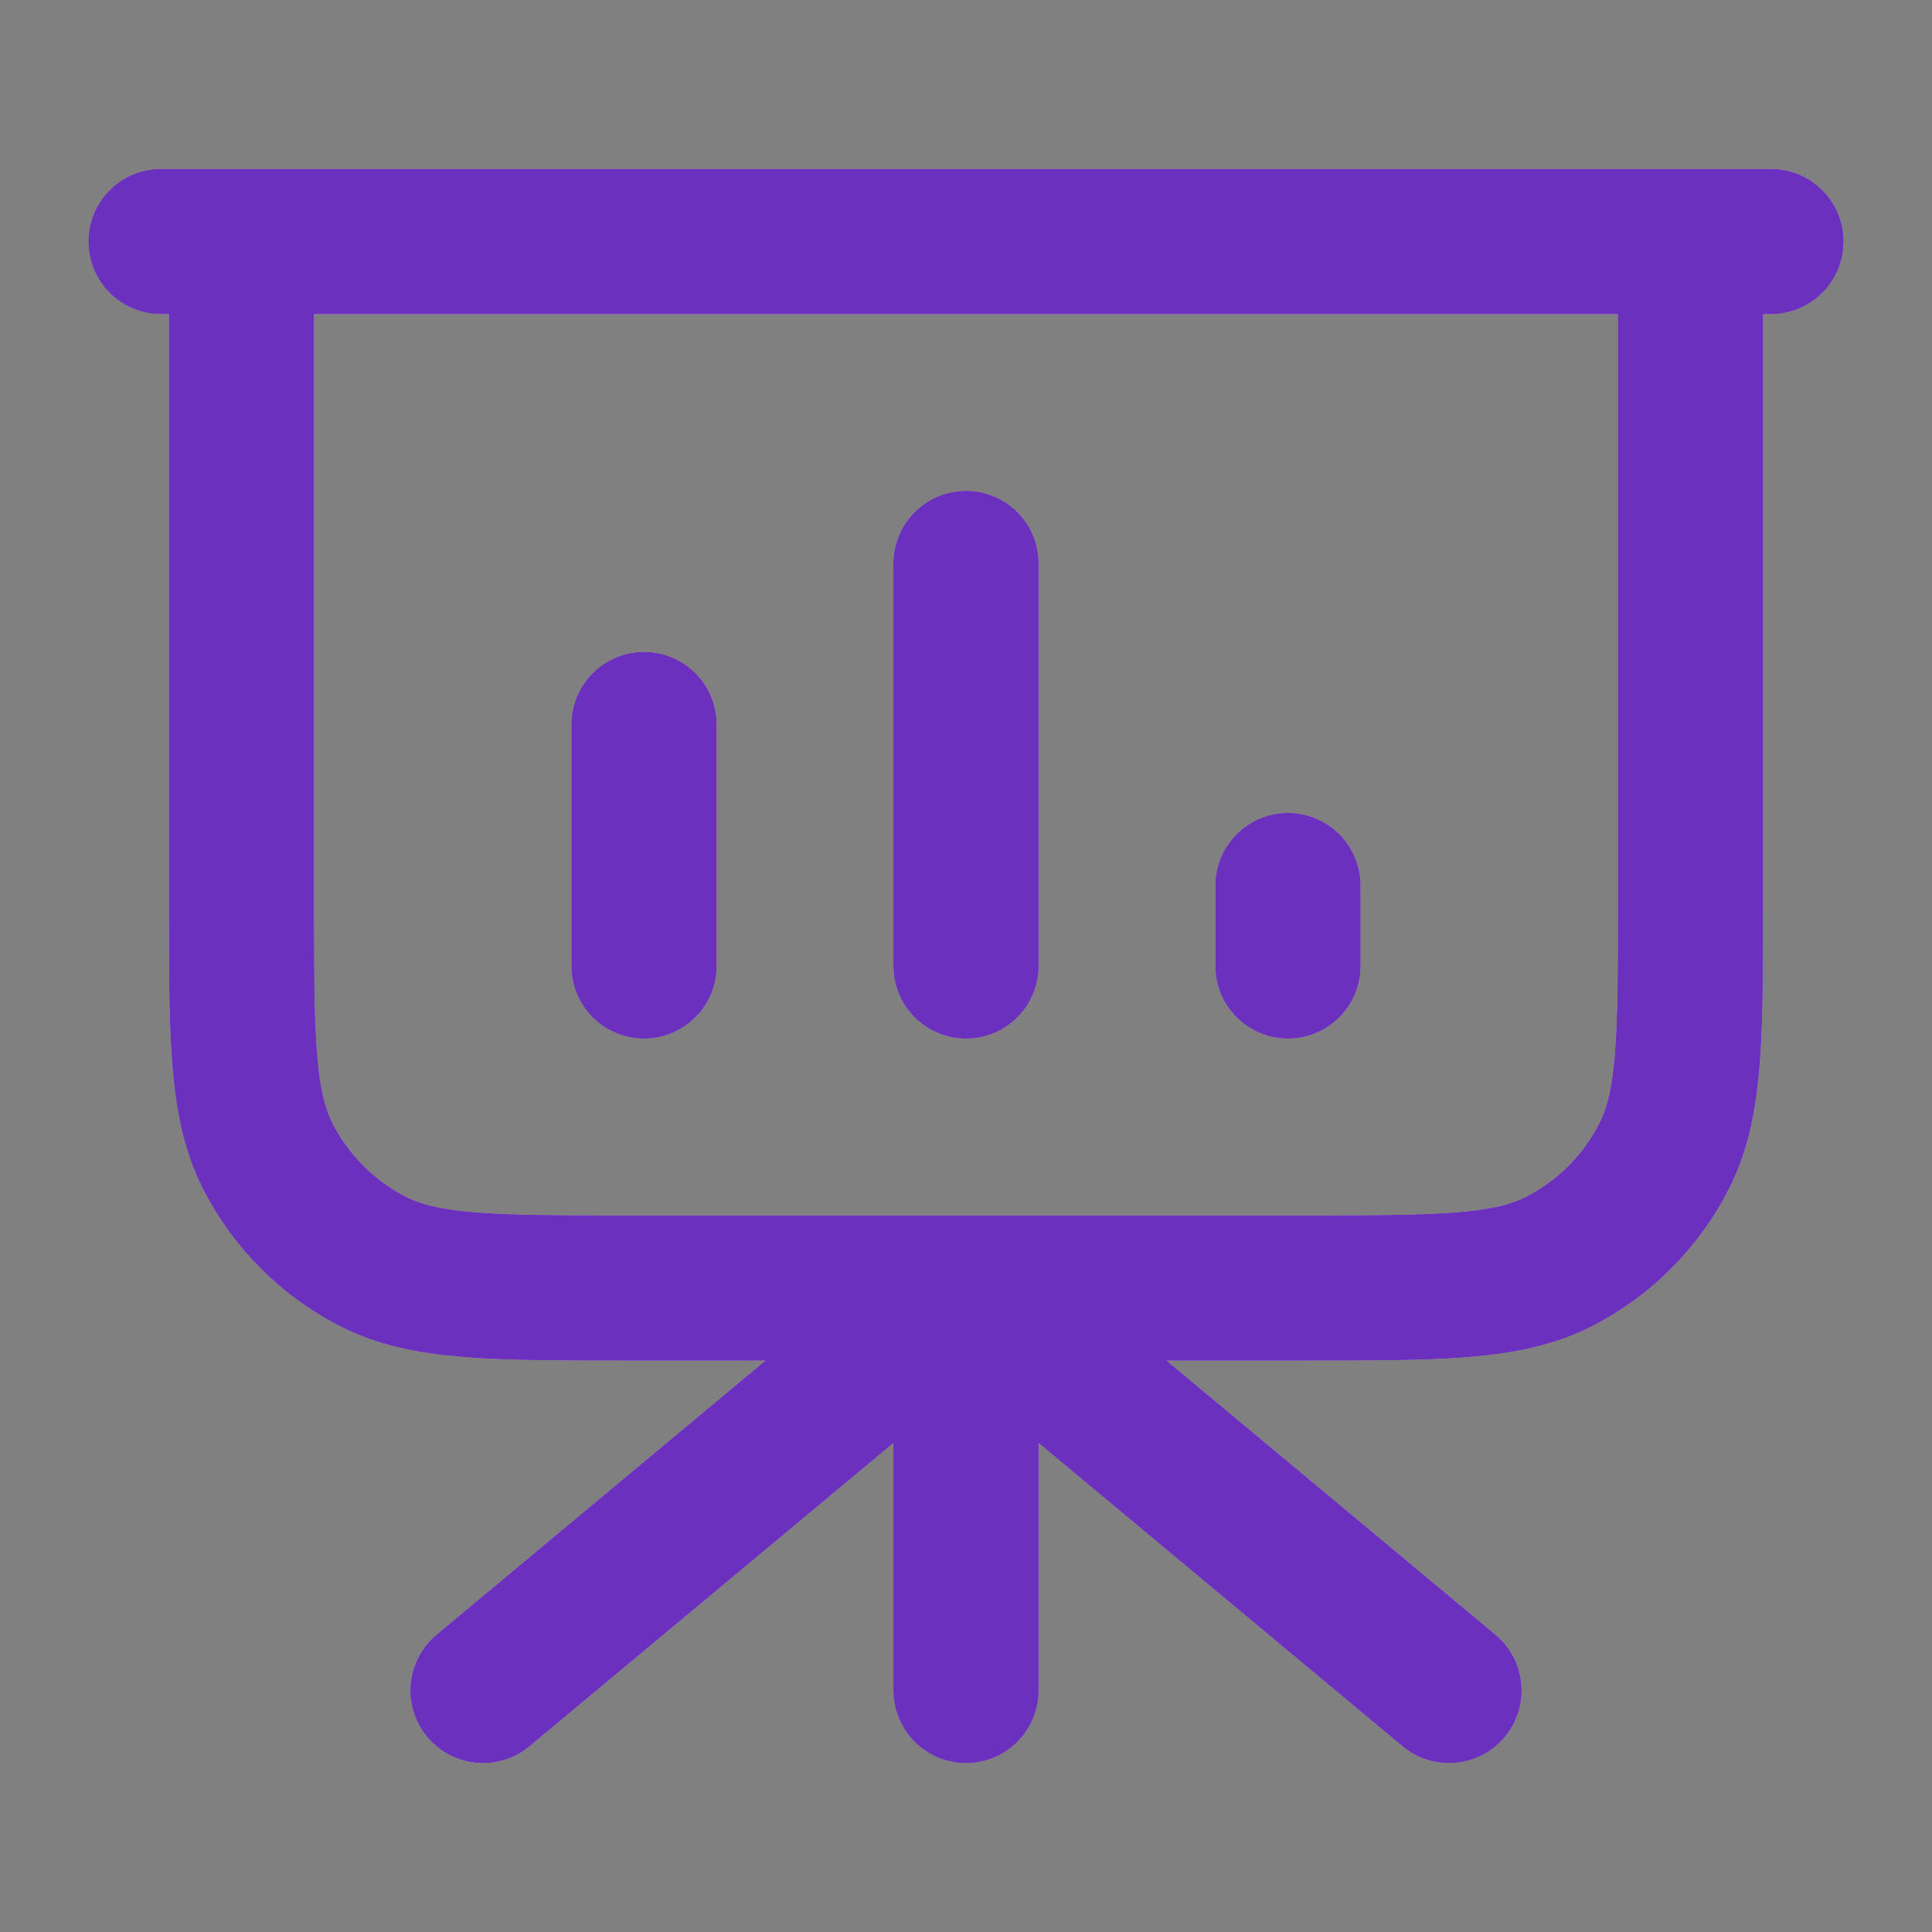
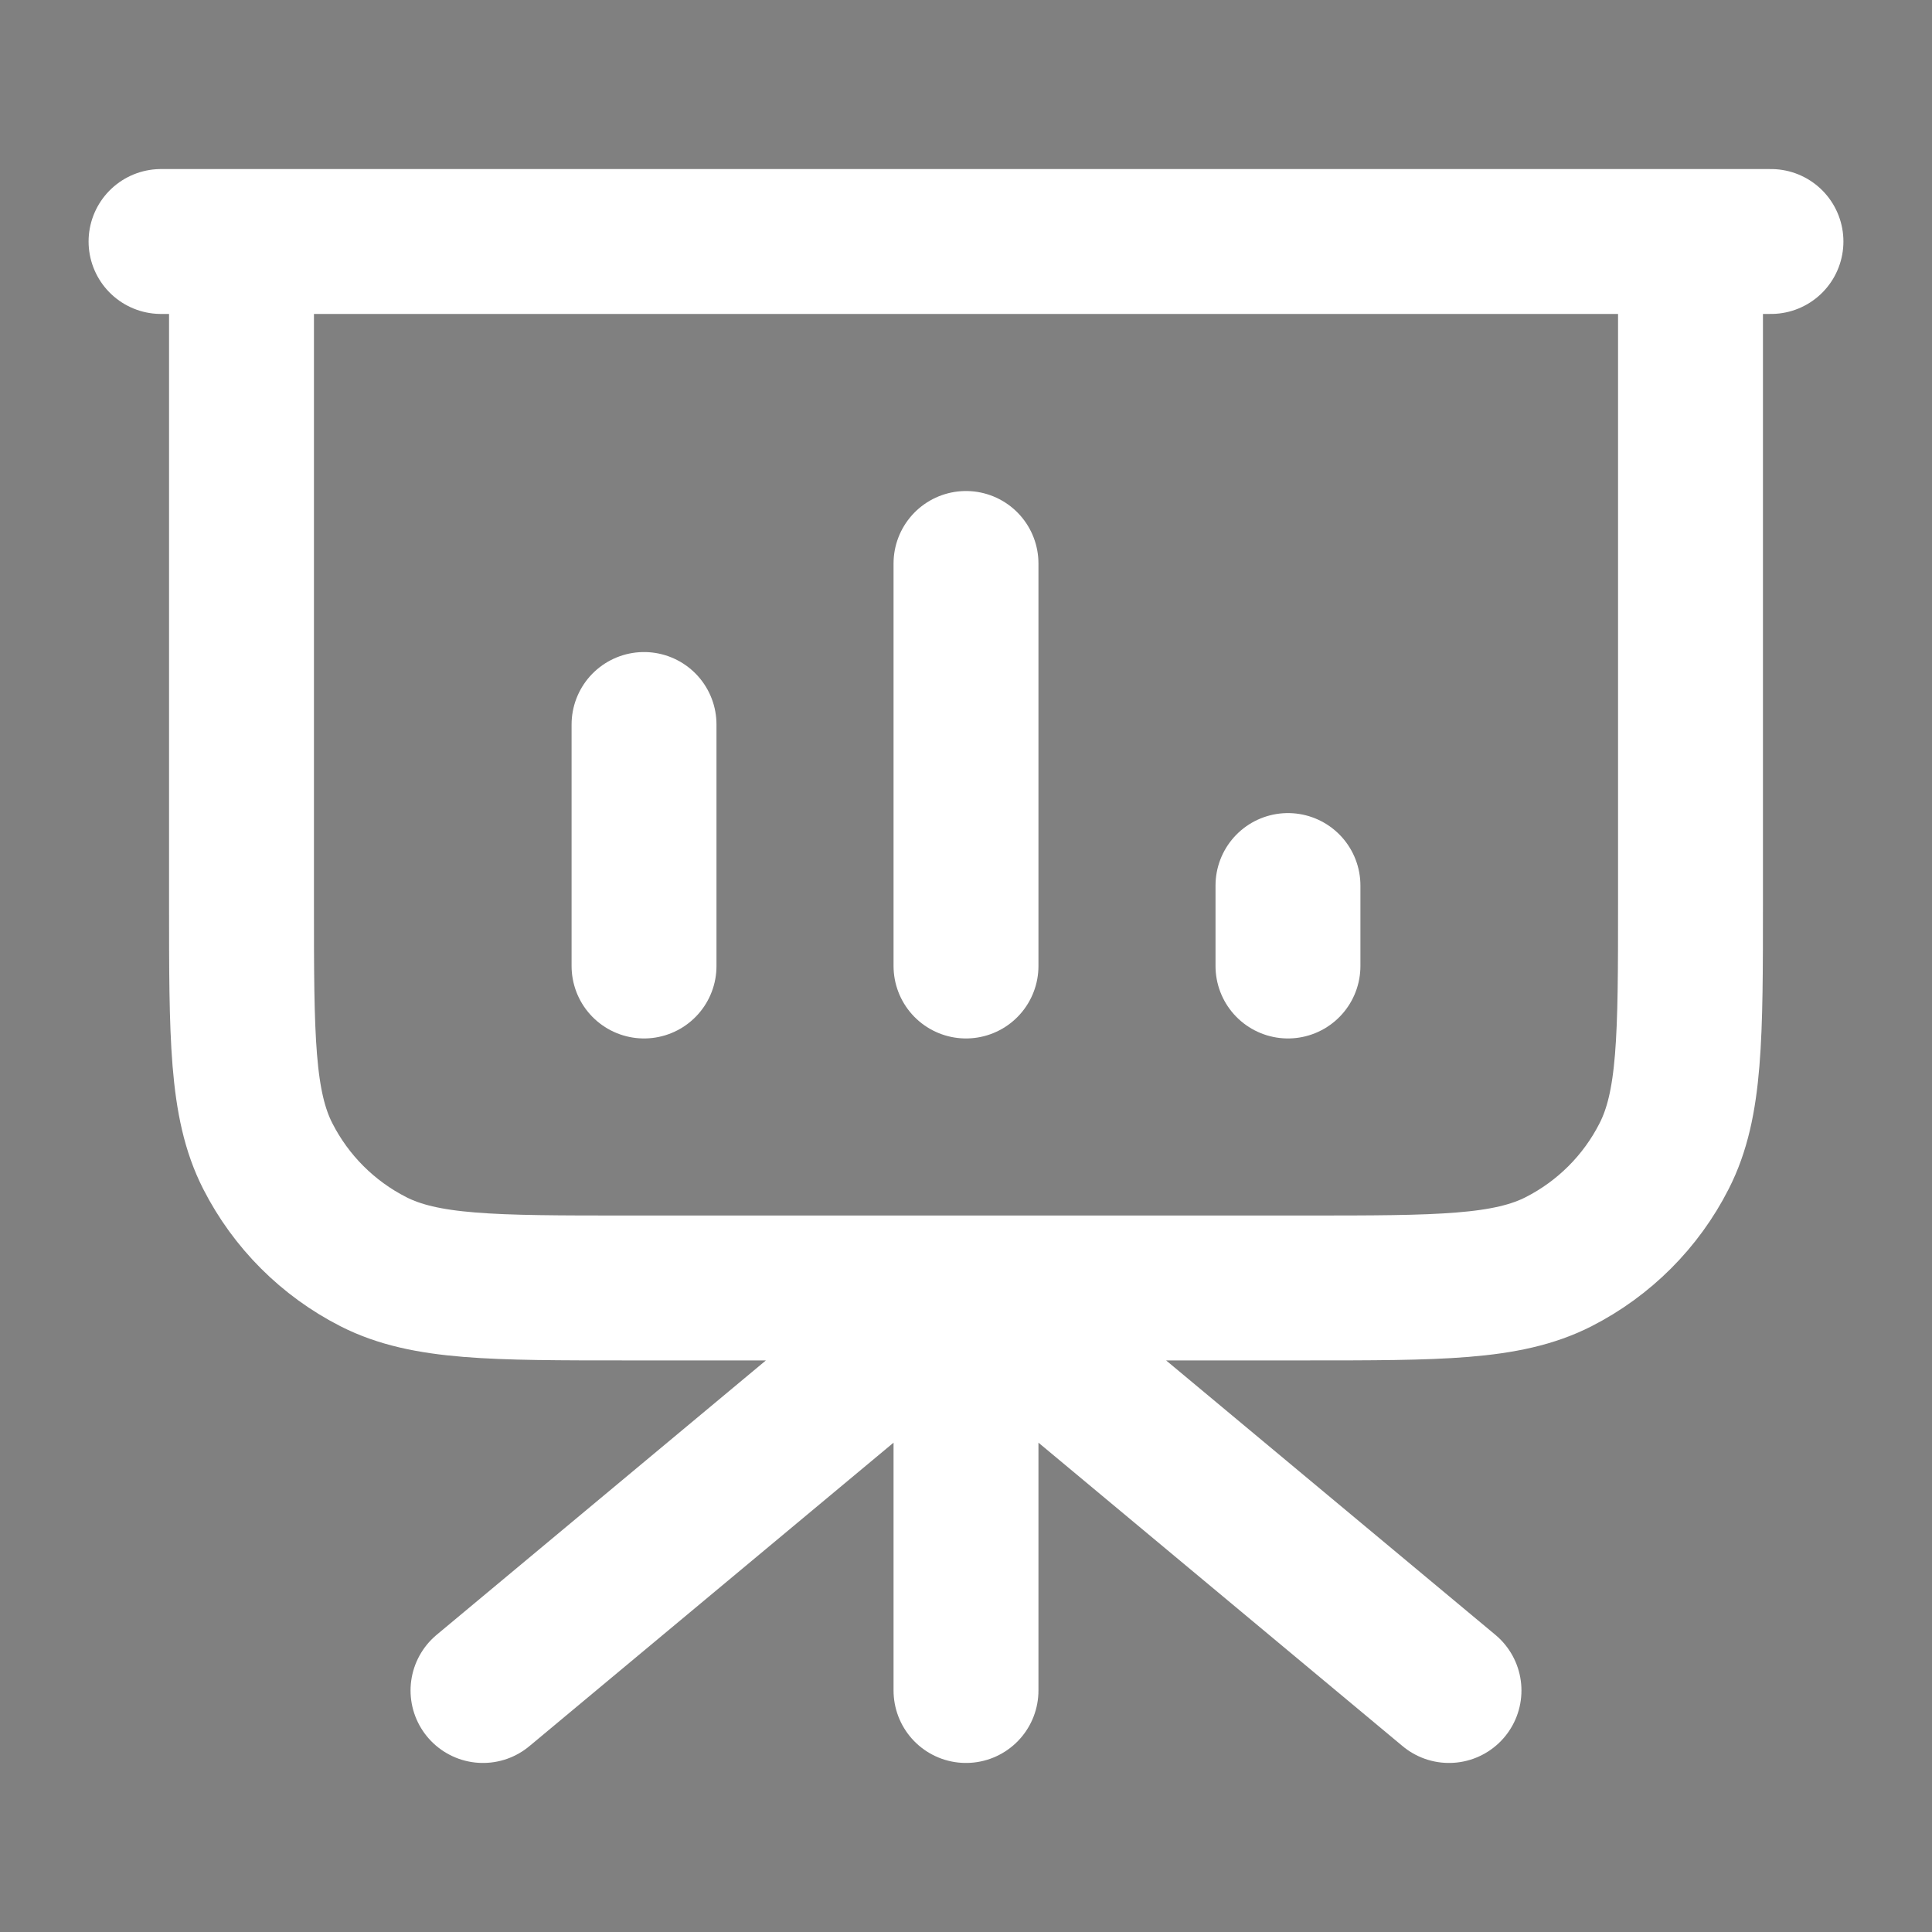
<svg xmlns="http://www.w3.org/2000/svg" width="20" height="20" viewBox="0 0 20 20" fill="none">
  <rect x="0" y="0" width="20" height="20" fill="#808080" stroke="none" />
-   <path d="M10 13.333V17.5V13.333Z" fill="#EDE5F7" />
  <path d="M10 13.333V17.5V13.333Z" fill="#F6F2FA" />
  <path d="M6.667 7.5V10V7.5Z" fill="#EDE5F7" />
  <path d="M6.667 7.5V10V7.5Z" fill="#F6F2FA" />
-   <path d="M10 5.833V10V5.833Z" fill="#EDE5F7" />
  <path d="M10 5.833V10V5.833Z" fill="#F6F2FA" />
-   <path d="M13.333 9.167V10V9.167Z" fill="#EDE5F7" />
  <path d="M13.333 9.167V10V9.167Z" fill="#F6F2FA" />
  <path d="M10 13.333V17.5M10 13.333L15 17.5M10 13.333L5 17.5M17.5 2.5V9.333C17.5 10.733 17.5 11.434 17.227 11.968C16.988 12.439 16.605 12.821 16.135 13.061C15.6 13.333 14.9 13.333 13.5 13.333H6.5C5.1 13.333 4.4 13.333 3.865 13.061C3.394 12.821 3.012 12.439 2.772 11.968C2.5 11.434 2.5 10.733 2.5 9.333V2.5M6.667 7.5V10M10 5.833V10M13.333 9.167V10M18.333 2.5H1.667" stroke="white" stroke-width="1.5" stroke-linecap="round" stroke-linejoin="round" />
-   <path d="M10 13.333V17.5M10 13.333L15 17.5M10 13.333L5 17.5M17.5 2.5V9.333C17.5 10.733 17.5 11.434 17.227 11.968C16.988 12.439 16.605 12.821 16.135 13.061C15.6 13.333 14.9 13.333 13.5 13.333H6.5C5.1 13.333 4.4 13.333 3.865 13.061C3.394 12.821 3.012 12.439 2.772 11.968C2.5 11.434 2.5 10.733 2.5 9.333V2.5M6.667 7.5V10M10 5.833V10M13.333 9.167V10M18.333 2.5H1.667" stroke="#6817B2" stroke-width="1.5" stroke-linecap="round" stroke-linejoin="round" />
-   <path d="M10 13.333V17.5M10 13.333L15 17.5M10 13.333L5 17.5M17.5 2.5V9.333C17.5 10.733 17.5 11.434 17.227 11.968C16.988 12.439 16.605 12.821 16.135 13.061C15.6 13.333 14.9 13.333 13.5 13.333H6.5C5.1 13.333 4.4 13.333 3.865 13.061C3.394 12.821 3.012 12.439 2.772 11.968C2.5 11.434 2.5 10.733 2.5 9.333V2.5M6.667 7.5V10M10 5.833V10M13.333 9.167V10M18.333 2.5H1.667" stroke="#6C30BF" stroke-width="1.5" stroke-linecap="round" stroke-linejoin="round" />
</svg>